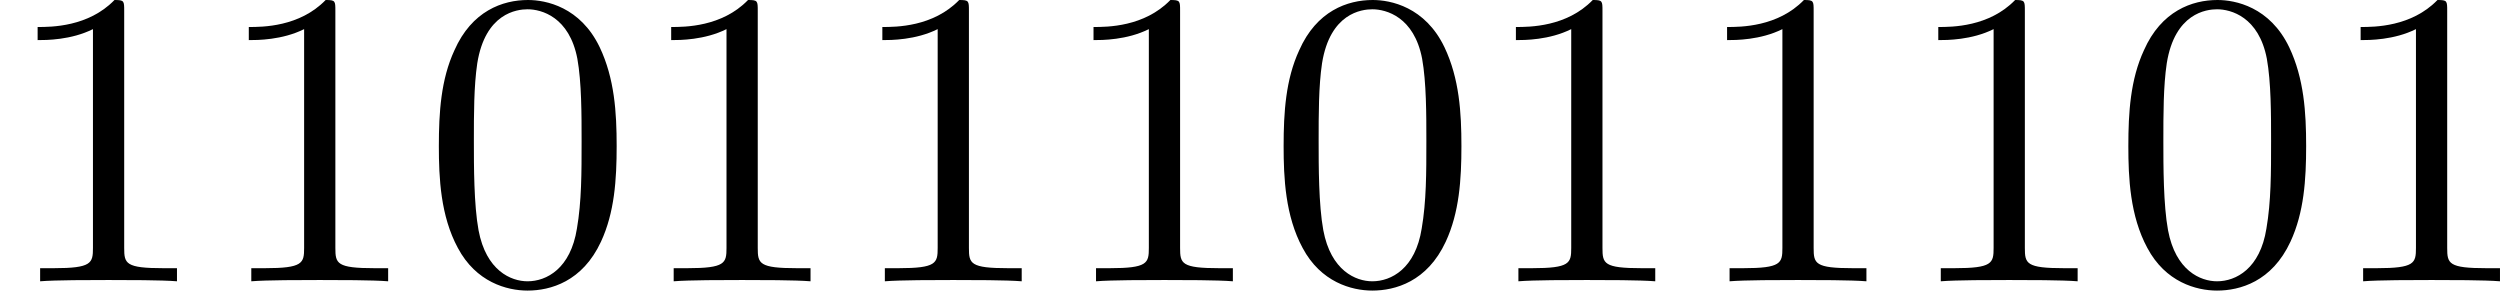
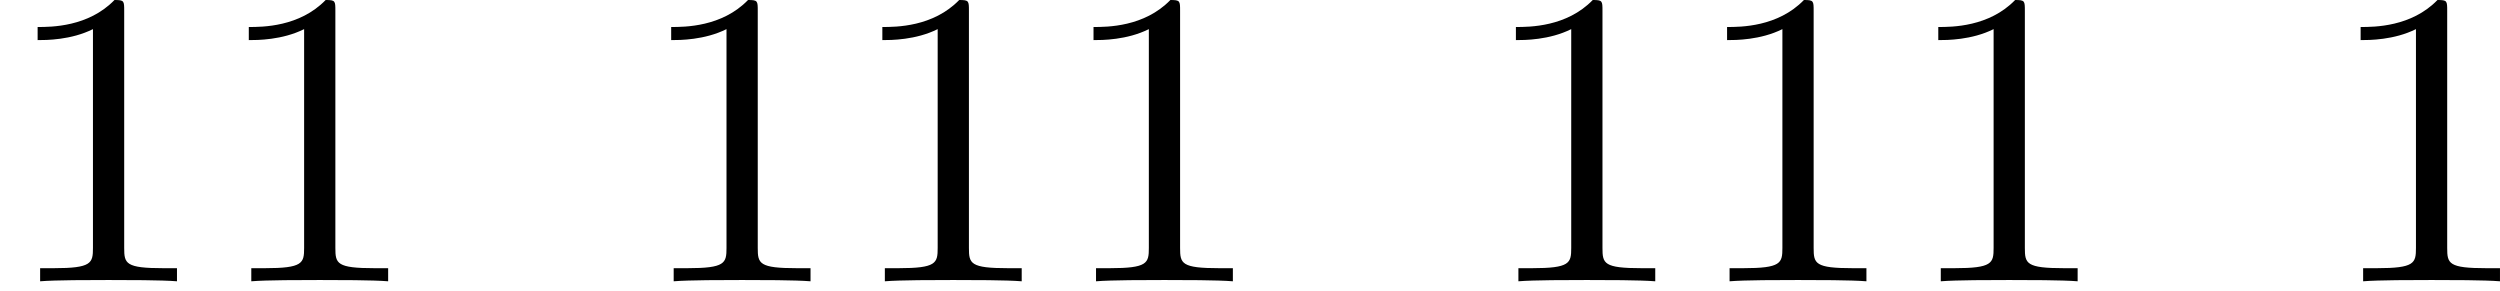
<svg xmlns="http://www.w3.org/2000/svg" xmlns:xlink="http://www.w3.org/1999/xlink" version="1.1" width="117.938pt" height="13.709pt" viewBox="189.807 131.458 117.938 13.709">
  <defs>
-     <path id="g5-48" d="M4.583-3.188C4.583-3.985 4.533-4.782 4.184-5.519C3.726-6.476 2.909-6.635 2.491-6.635C1.893-6.635 1.166-6.376 .757-5.45C.438-4.762 .389-3.985 .389-3.188C.389-2.441 .428-1.544 .837-.787C1.265 .02 1.993 .219 2.481 .219C3.019 .219 3.776 .01 4.214-.936C4.533-1.624 4.583-2.401 4.583-3.188ZM2.481 0C2.092 0 1.504-.249 1.325-1.205C1.215-1.803 1.215-2.72 1.215-3.308C1.215-3.945 1.215-4.603 1.295-5.141C1.484-6.326 2.232-6.416 2.481-6.416C2.809-6.416 3.467-6.237 3.656-5.25C3.756-4.692 3.756-3.935 3.756-3.308C3.756-2.56 3.756-1.883 3.646-1.245C3.497-.299 2.929 0 2.481 0Z" />
    <path id="g5-49" d="M2.929-6.376C2.929-6.615 2.929-6.635 2.7-6.635C2.082-5.998 1.205-5.998 .887-5.998V-5.689C1.086-5.689 1.674-5.689 2.192-5.948V-.787C2.192-.428 2.162-.309 1.265-.309H.946V0C1.295-.03 2.162-.03 2.56-.03S3.826-.03 4.174 0V-.309H3.856C2.959-.309 2.929-.418 2.929-.787V-6.376Z" />
  </defs>
  <g id="page6" transform="matrix(2 0 0 2 0 0)">
    <use x="94.904" y="72.364" xlink:href="#g5-49" />
    <use x="99.885" y="72.364" xlink:href="#g5-49" />
    <use x="104.866" y="72.364" xlink:href="#g5-48" />
    <use x="109.848" y="72.364" xlink:href="#g5-49" />
    <use x="114.829" y="72.364" xlink:href="#g5-49" />
    <use x="119.81" y="72.364" xlink:href="#g5-49" />
    <use x="124.792" y="72.364" xlink:href="#g5-48" />
    <use x="129.773" y="72.364" xlink:href="#g5-49" />
    <use x="134.754" y="72.364" xlink:href="#g5-49" />
    <use x="139.736" y="72.364" xlink:href="#g5-49" />
    <use x="144.717" y="72.364" xlink:href="#g5-48" />
    <use x="149.698" y="72.364" xlink:href="#g5-49" />
  </g>
</svg>